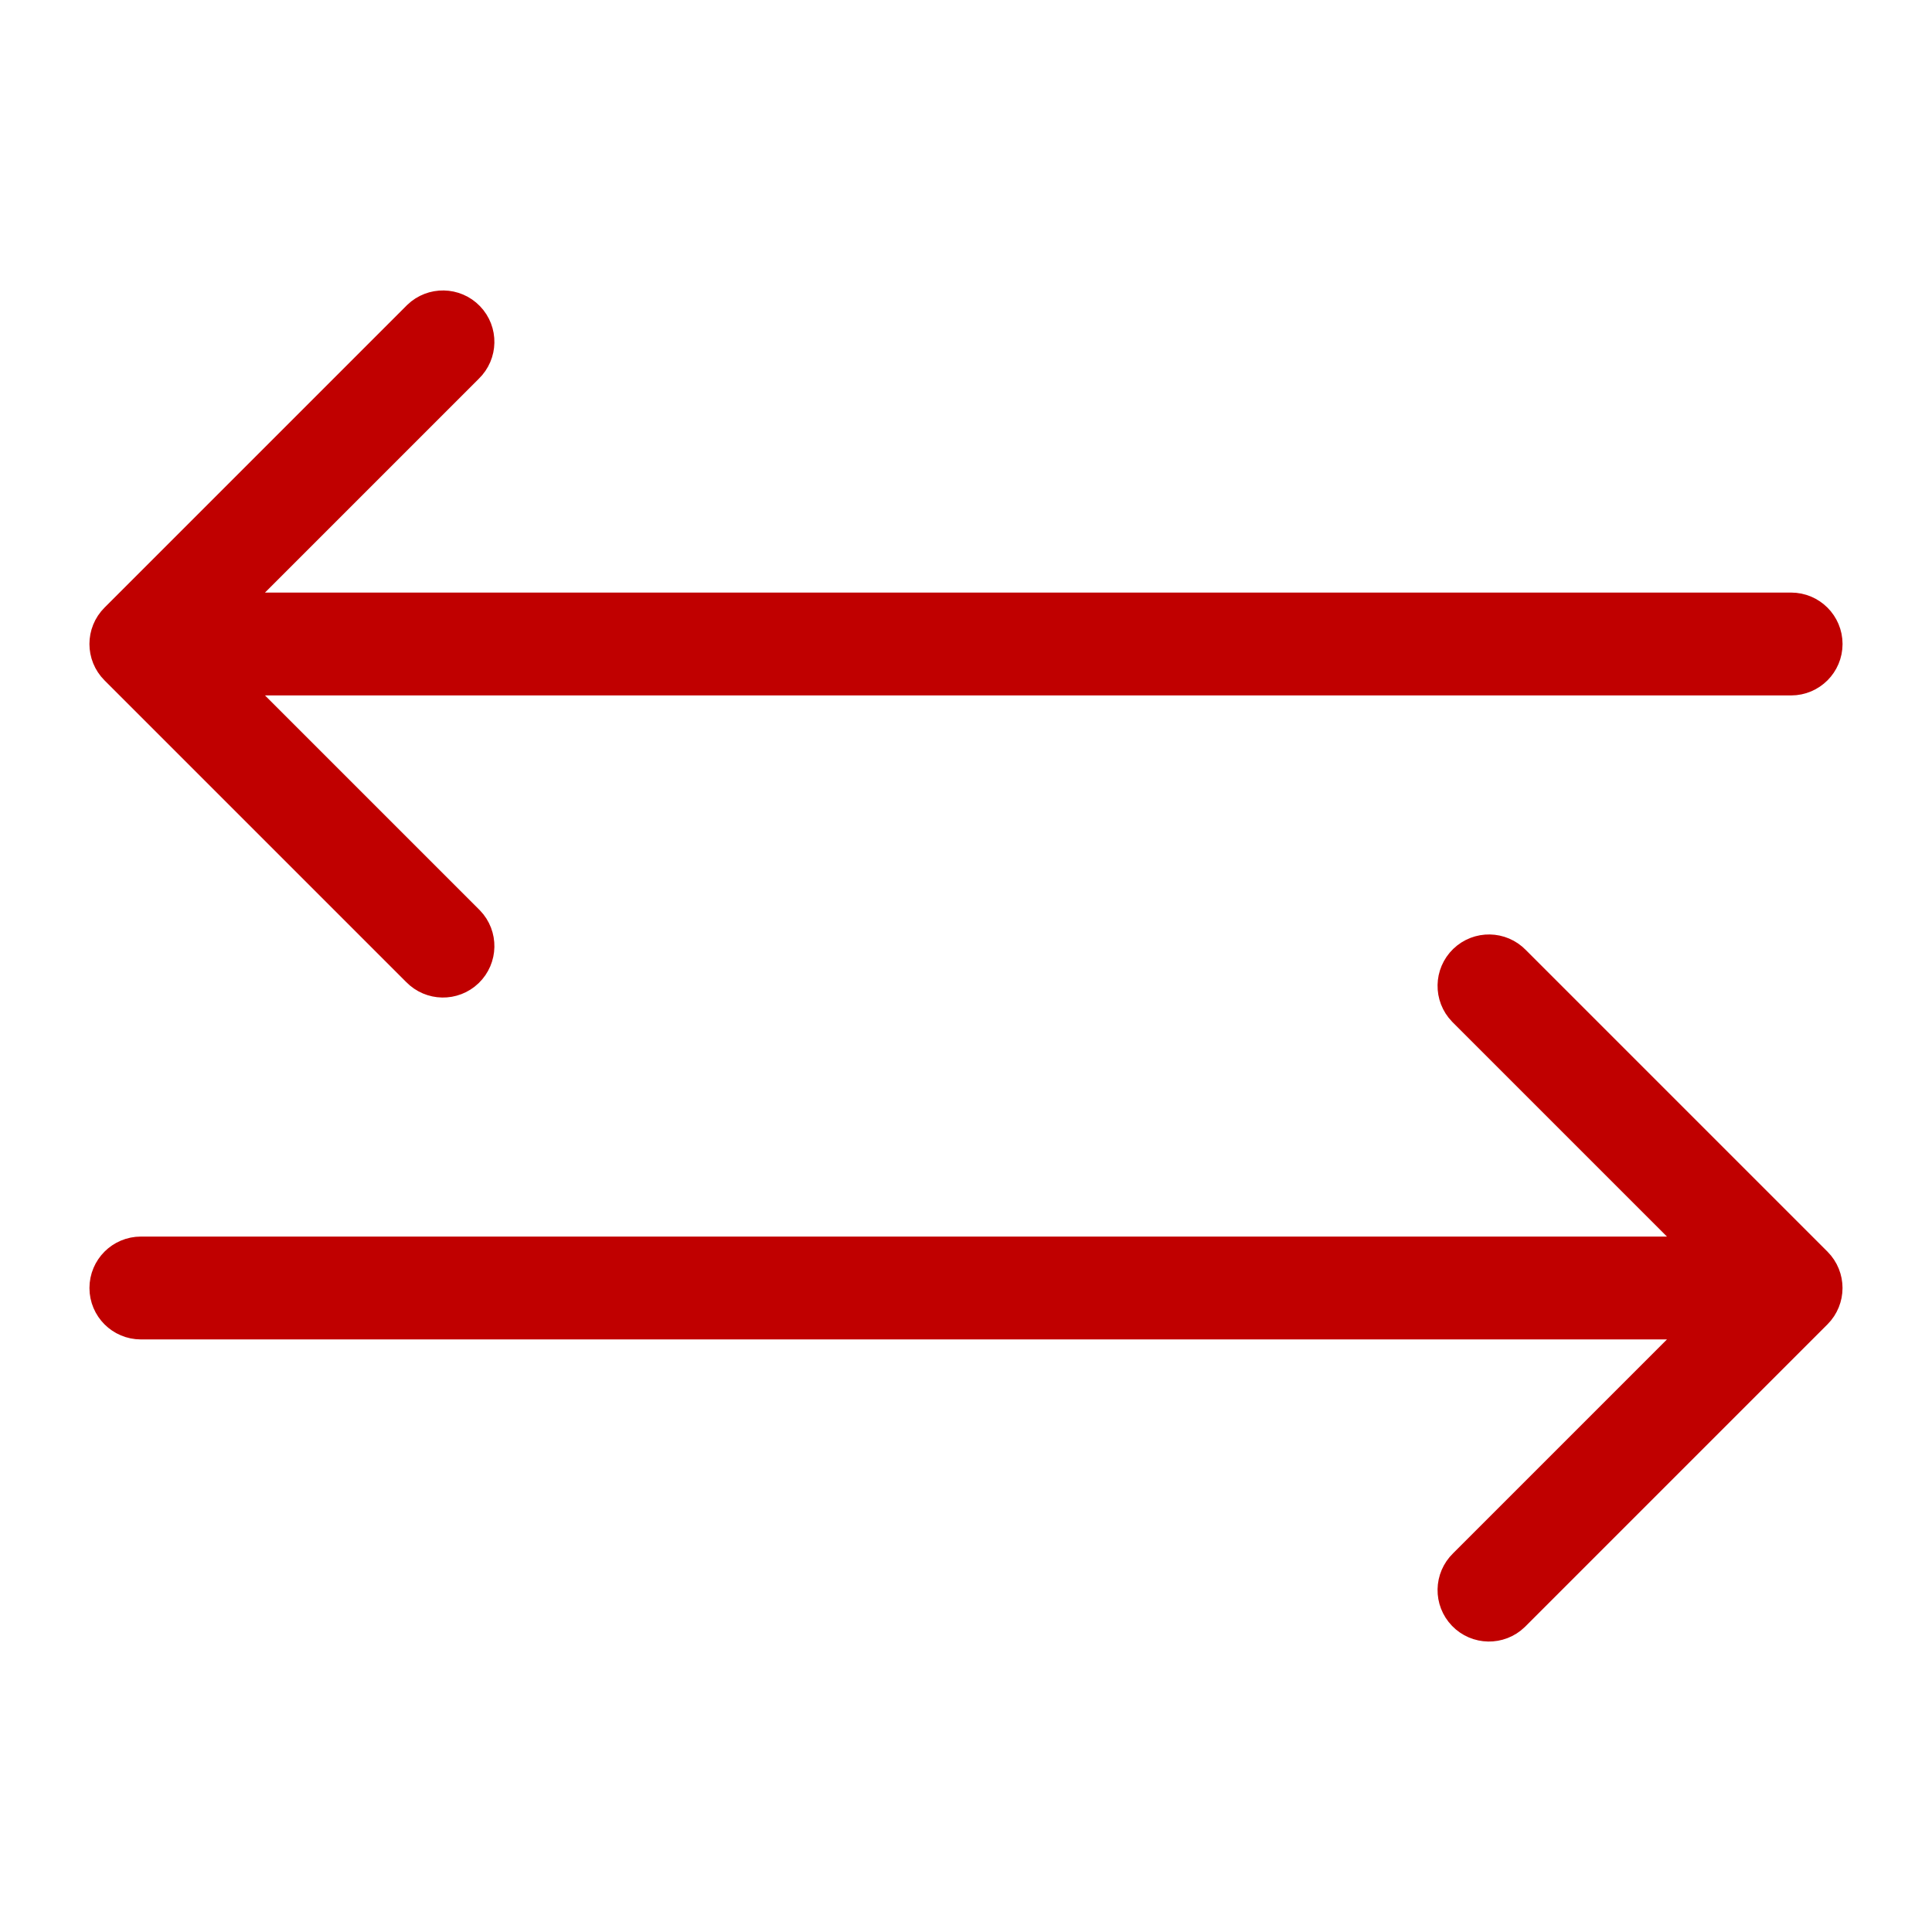
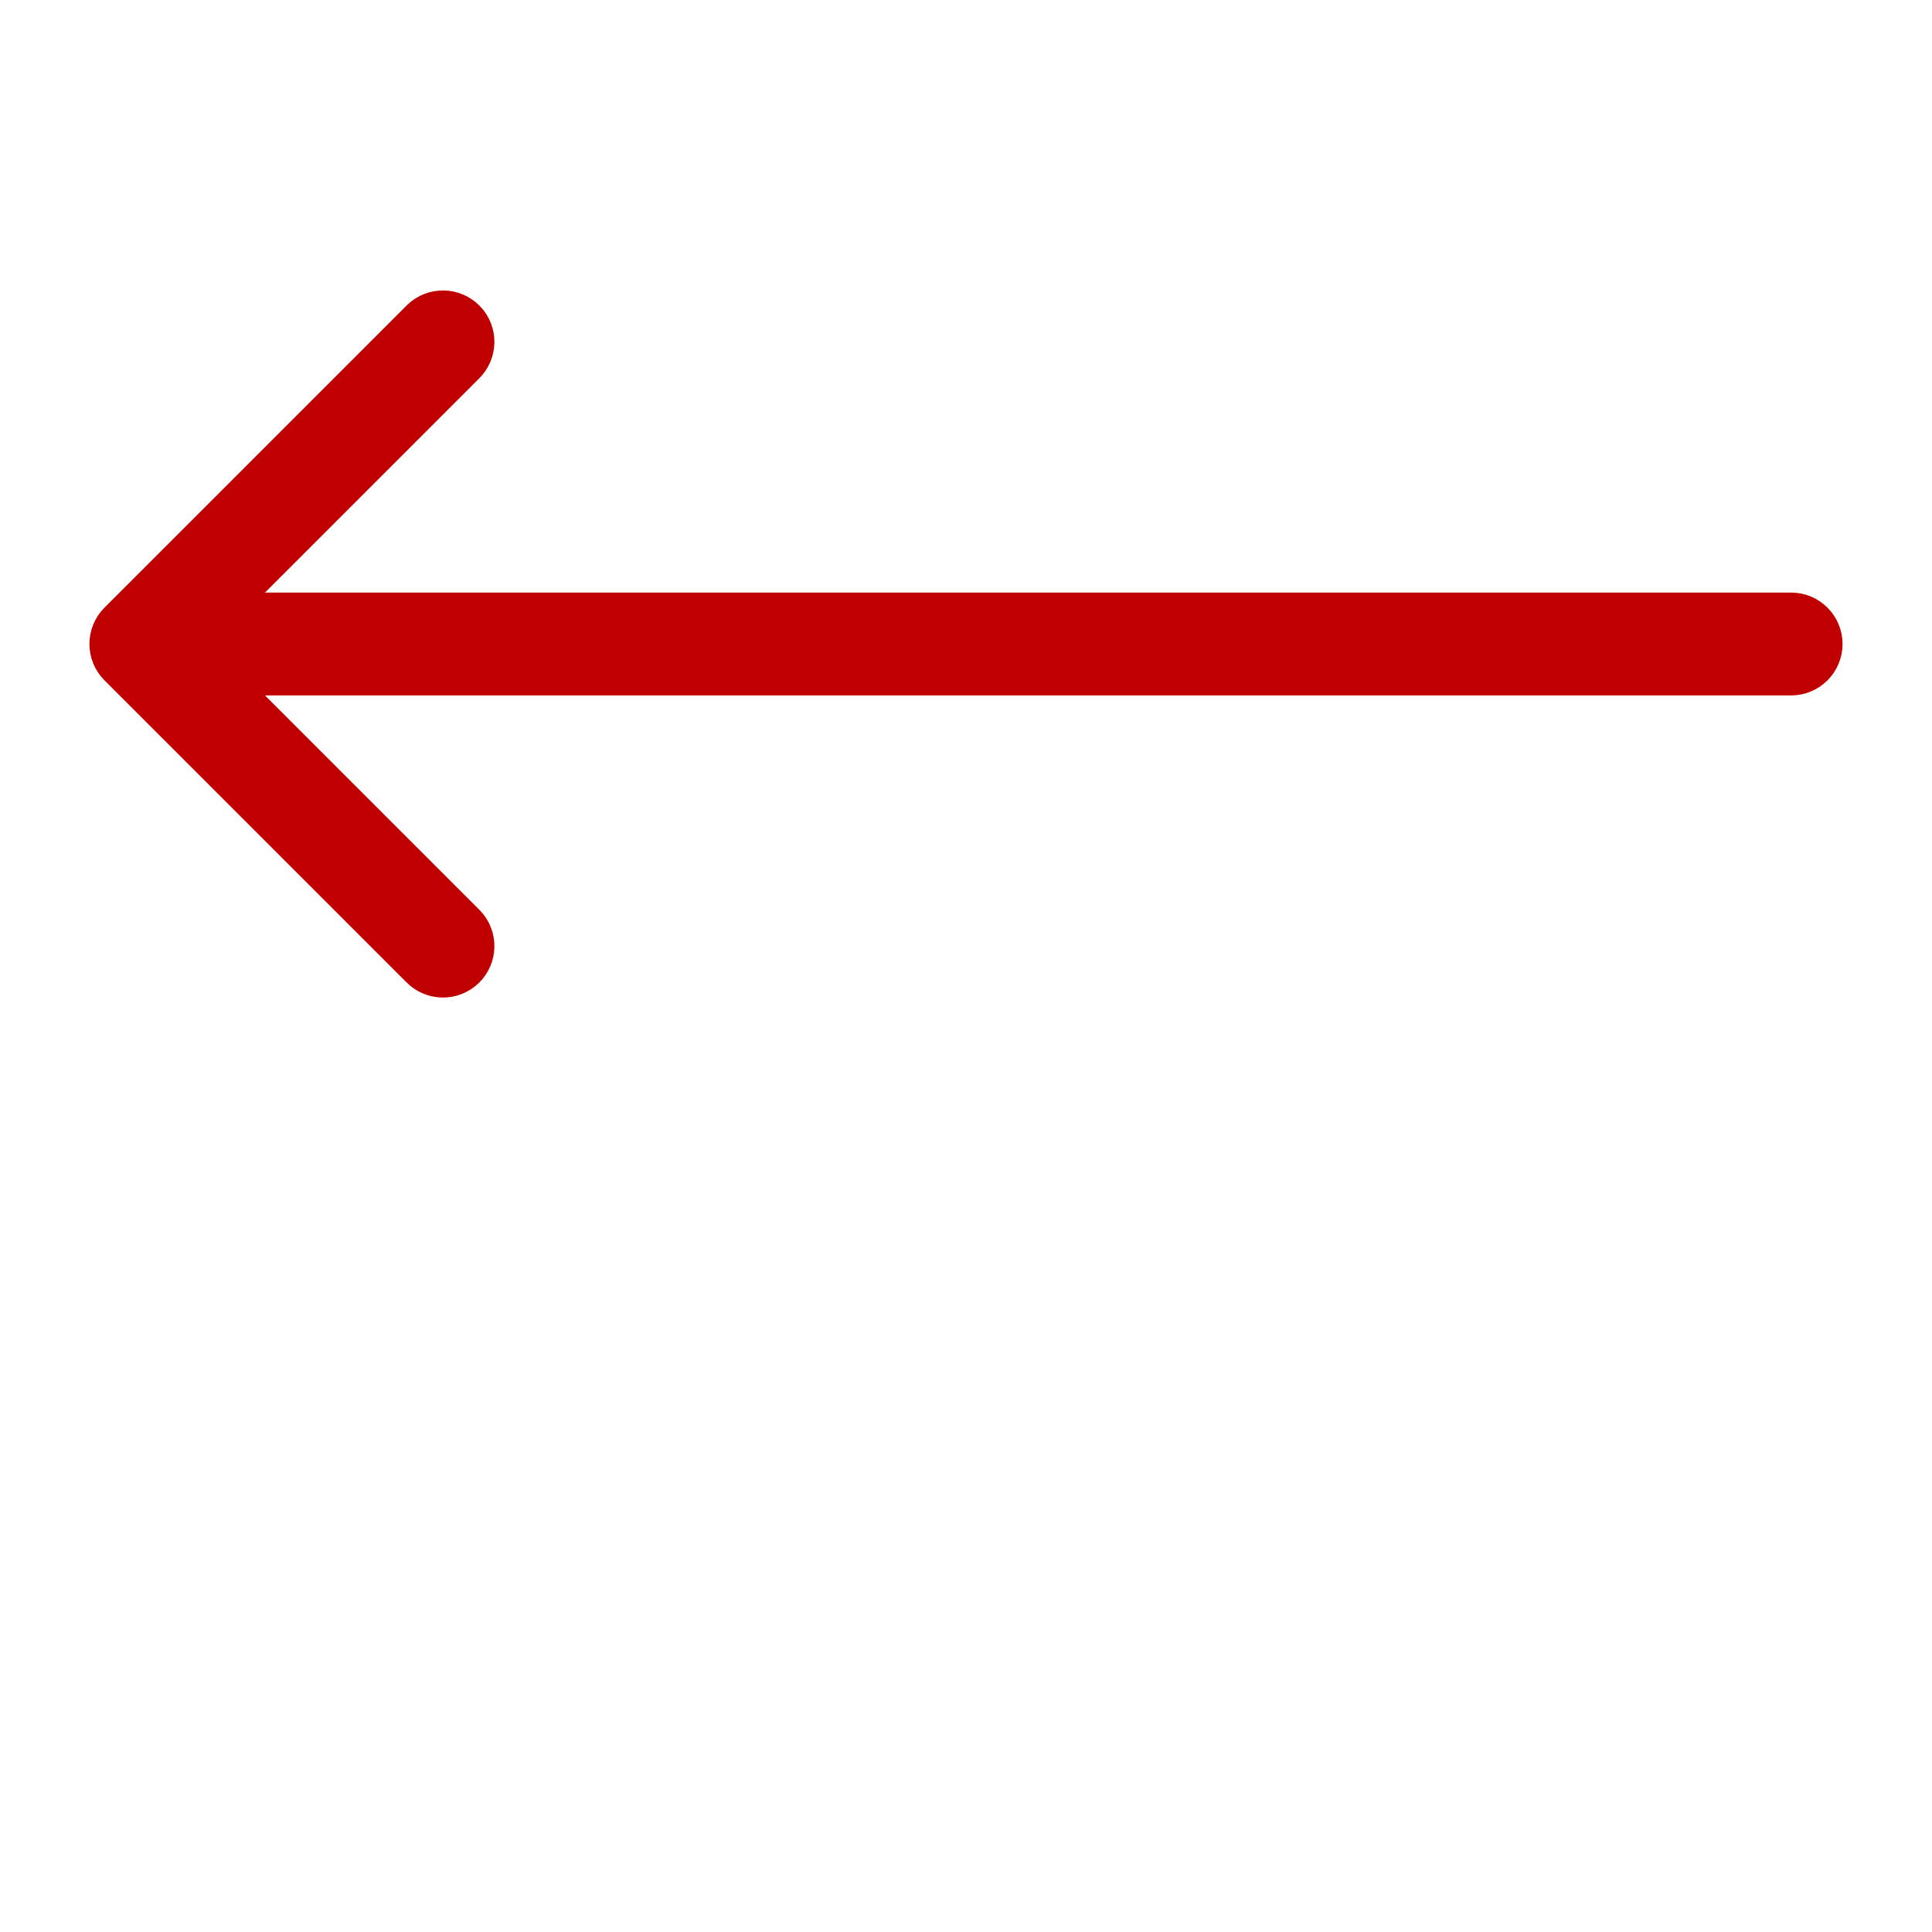
<svg xmlns="http://www.w3.org/2000/svg" width="72" height="72" xml:space="preserve" overflow="hidden">
  <g transform="translate(-199 -327)">
    <path d="M265.75 350.25 206.078 350.25C206.068 350.25 206.066 350.244 206.072 350.237L216.029 340.28C216.327 339.992 216.336 339.518 216.048 339.22 215.76 338.922 215.285 338.914 214.987 339.201 214.981 339.207 214.975 339.214 214.969 339.22L203.719 350.47C203.426 350.763 203.426 351.237 203.719 351.53L214.969 362.78C215.257 363.078 215.732 363.086 216.029 362.799 216.327 362.511 216.336 362.036 216.048 361.738 216.042 361.732 216.036 361.726 216.029 361.72L206.072 351.763C206.066 351.756 206.068 351.75 206.078 351.75L265.75 351.75C266.164 351.75 266.5 351.414 266.5 351 266.5 350.586 266.164 350.25 265.75 350.25Z" stroke="#C00000" stroke-width="2.333" fill="#C00000" />
-     <path d="M266.28 374.47 255.03 363.22C254.742 362.922 254.267 362.914 253.969 363.201 253.671 363.489 253.663 363.964 253.951 364.262 253.957 364.268 253.963 364.274 253.969 364.28L263.926 374.237C263.933 374.245 263.93 374.25 263.921 374.25L204.25 374.25C203.836 374.25 203.5 374.586 203.5 375 203.5 375.414 203.836 375.75 204.25 375.75L263.921 375.75C263.93 375.75 263.933 375.756 263.926 375.763L253.969 385.72C253.671 386.008 253.663 386.482 253.951 386.78 254.238 387.078 254.713 387.086 255.011 386.799 255.017 386.793 255.023 386.786 255.03 386.78L266.28 375.53C266.572 375.237 266.572 374.763 266.28 374.47Z" stroke="#C00000" stroke-width="2.333" fill="#C00000" />
  </g>
</svg>